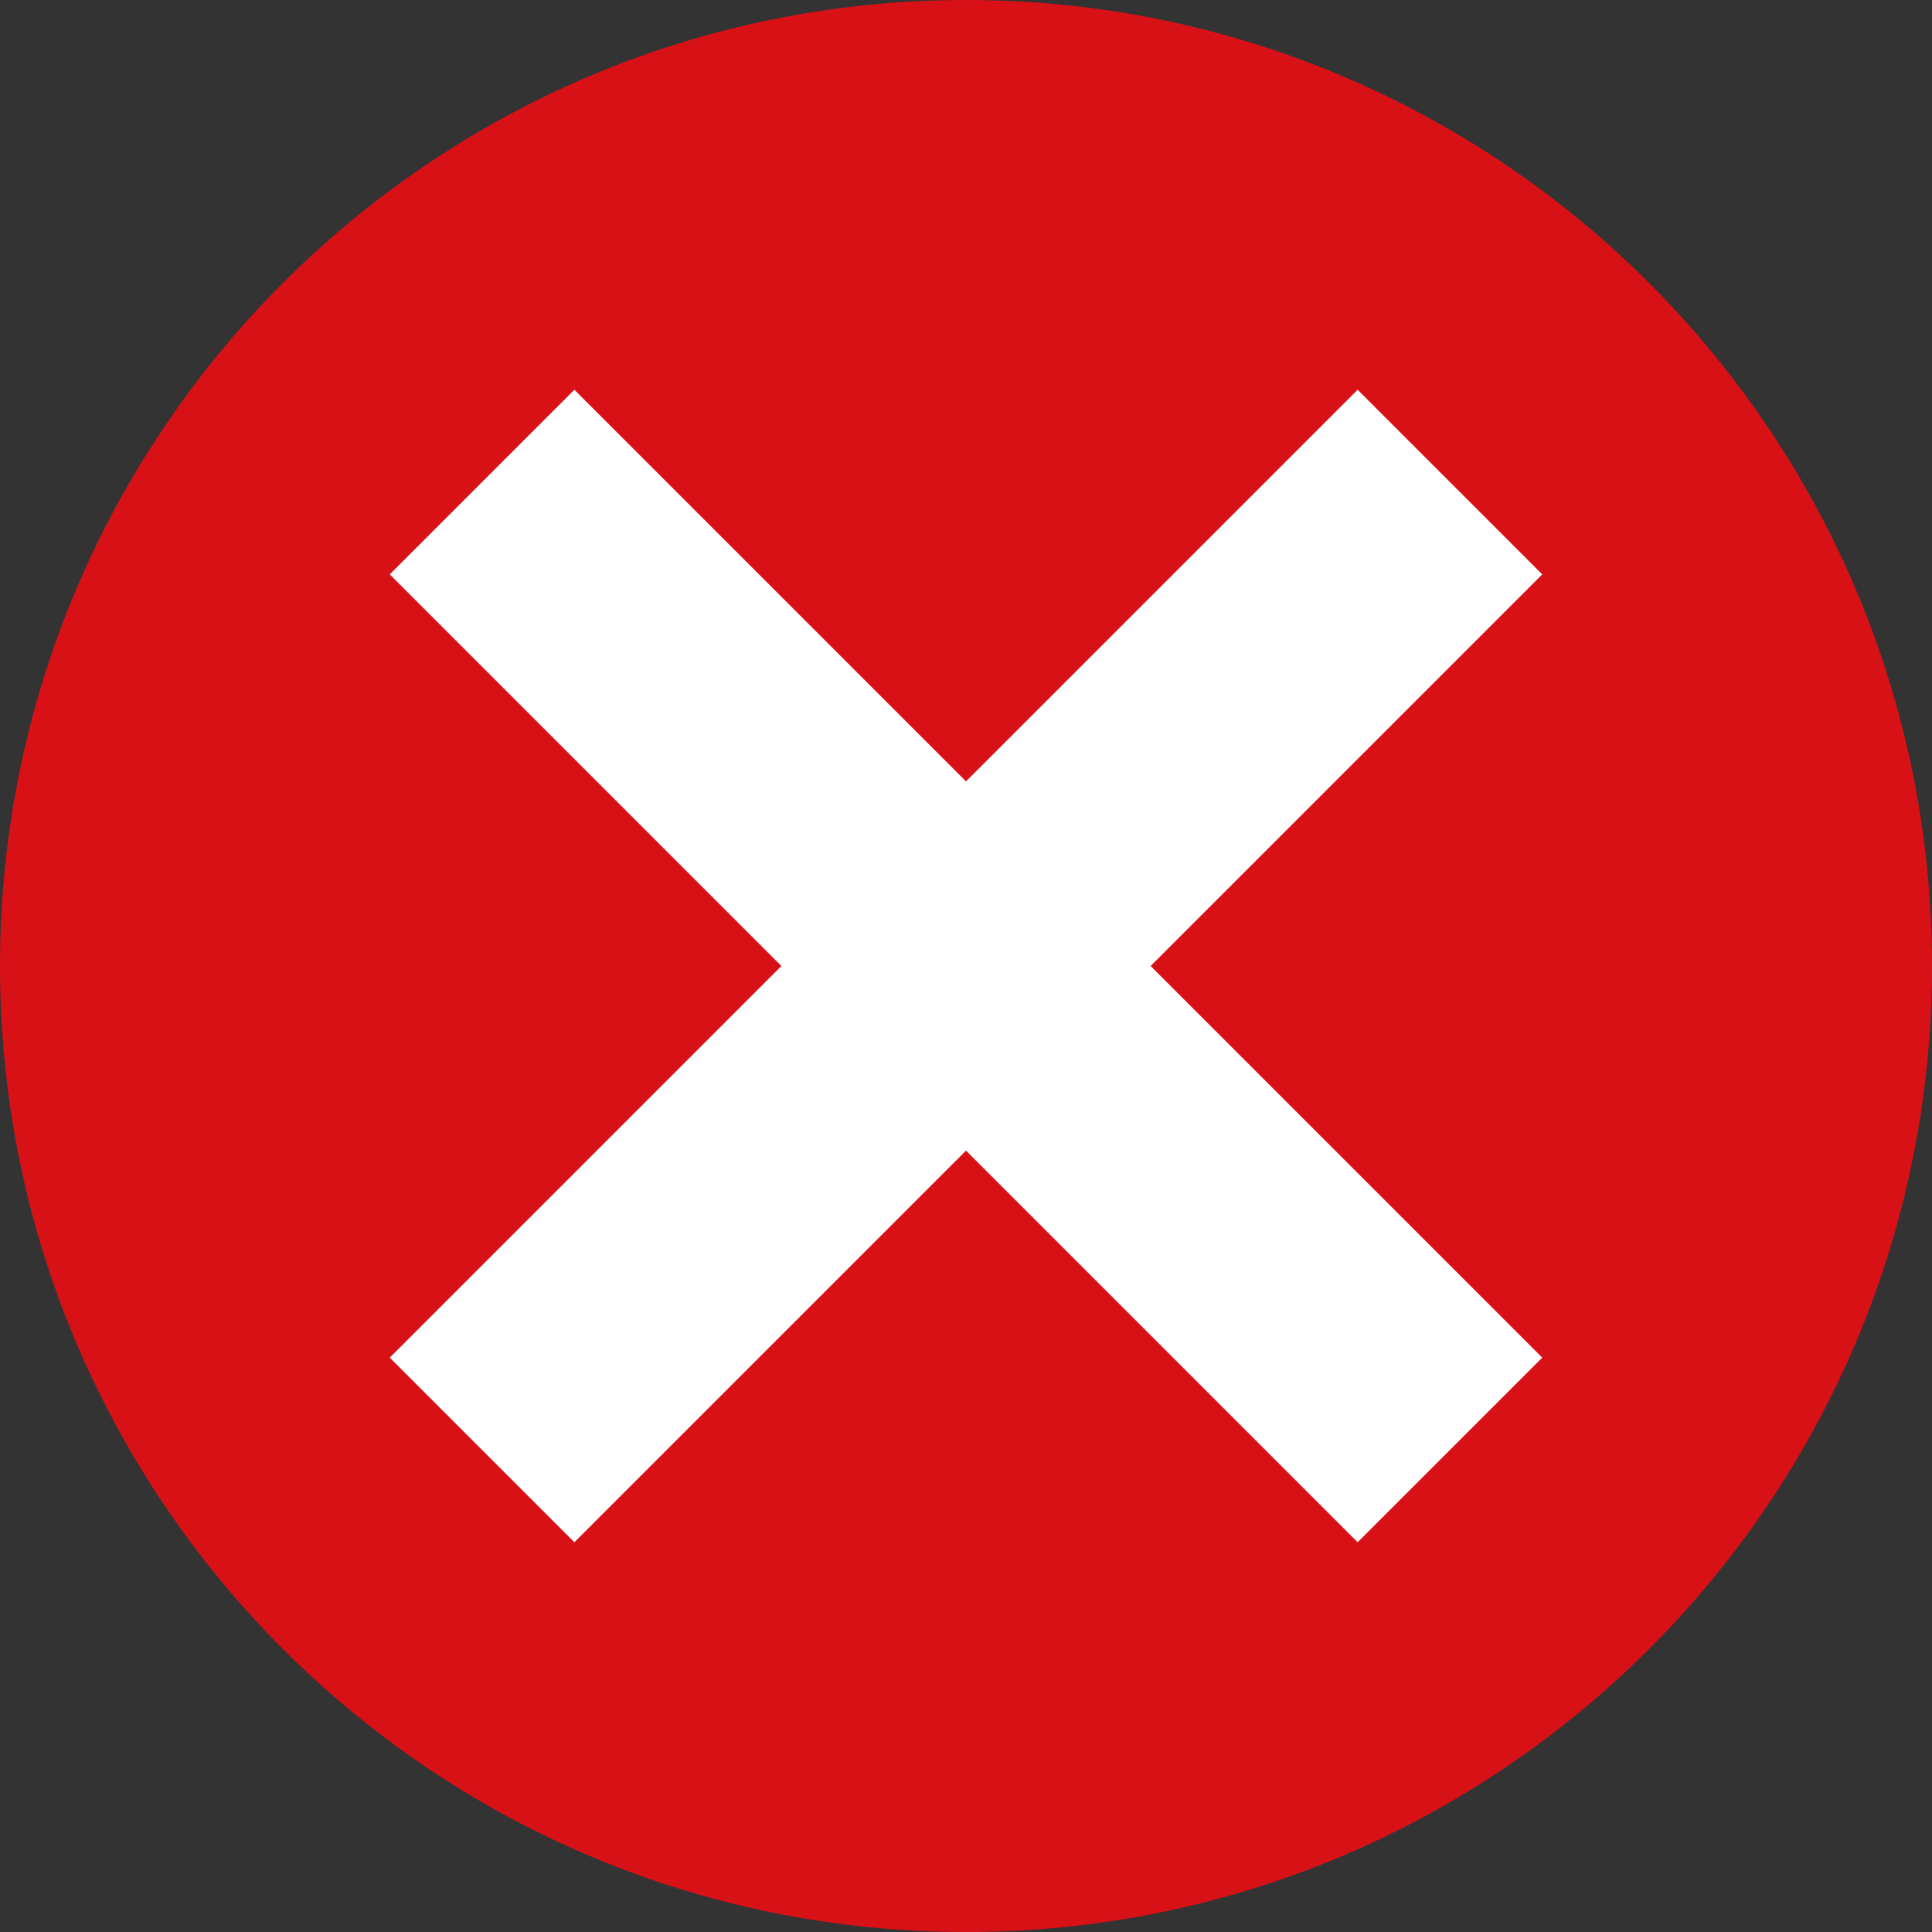
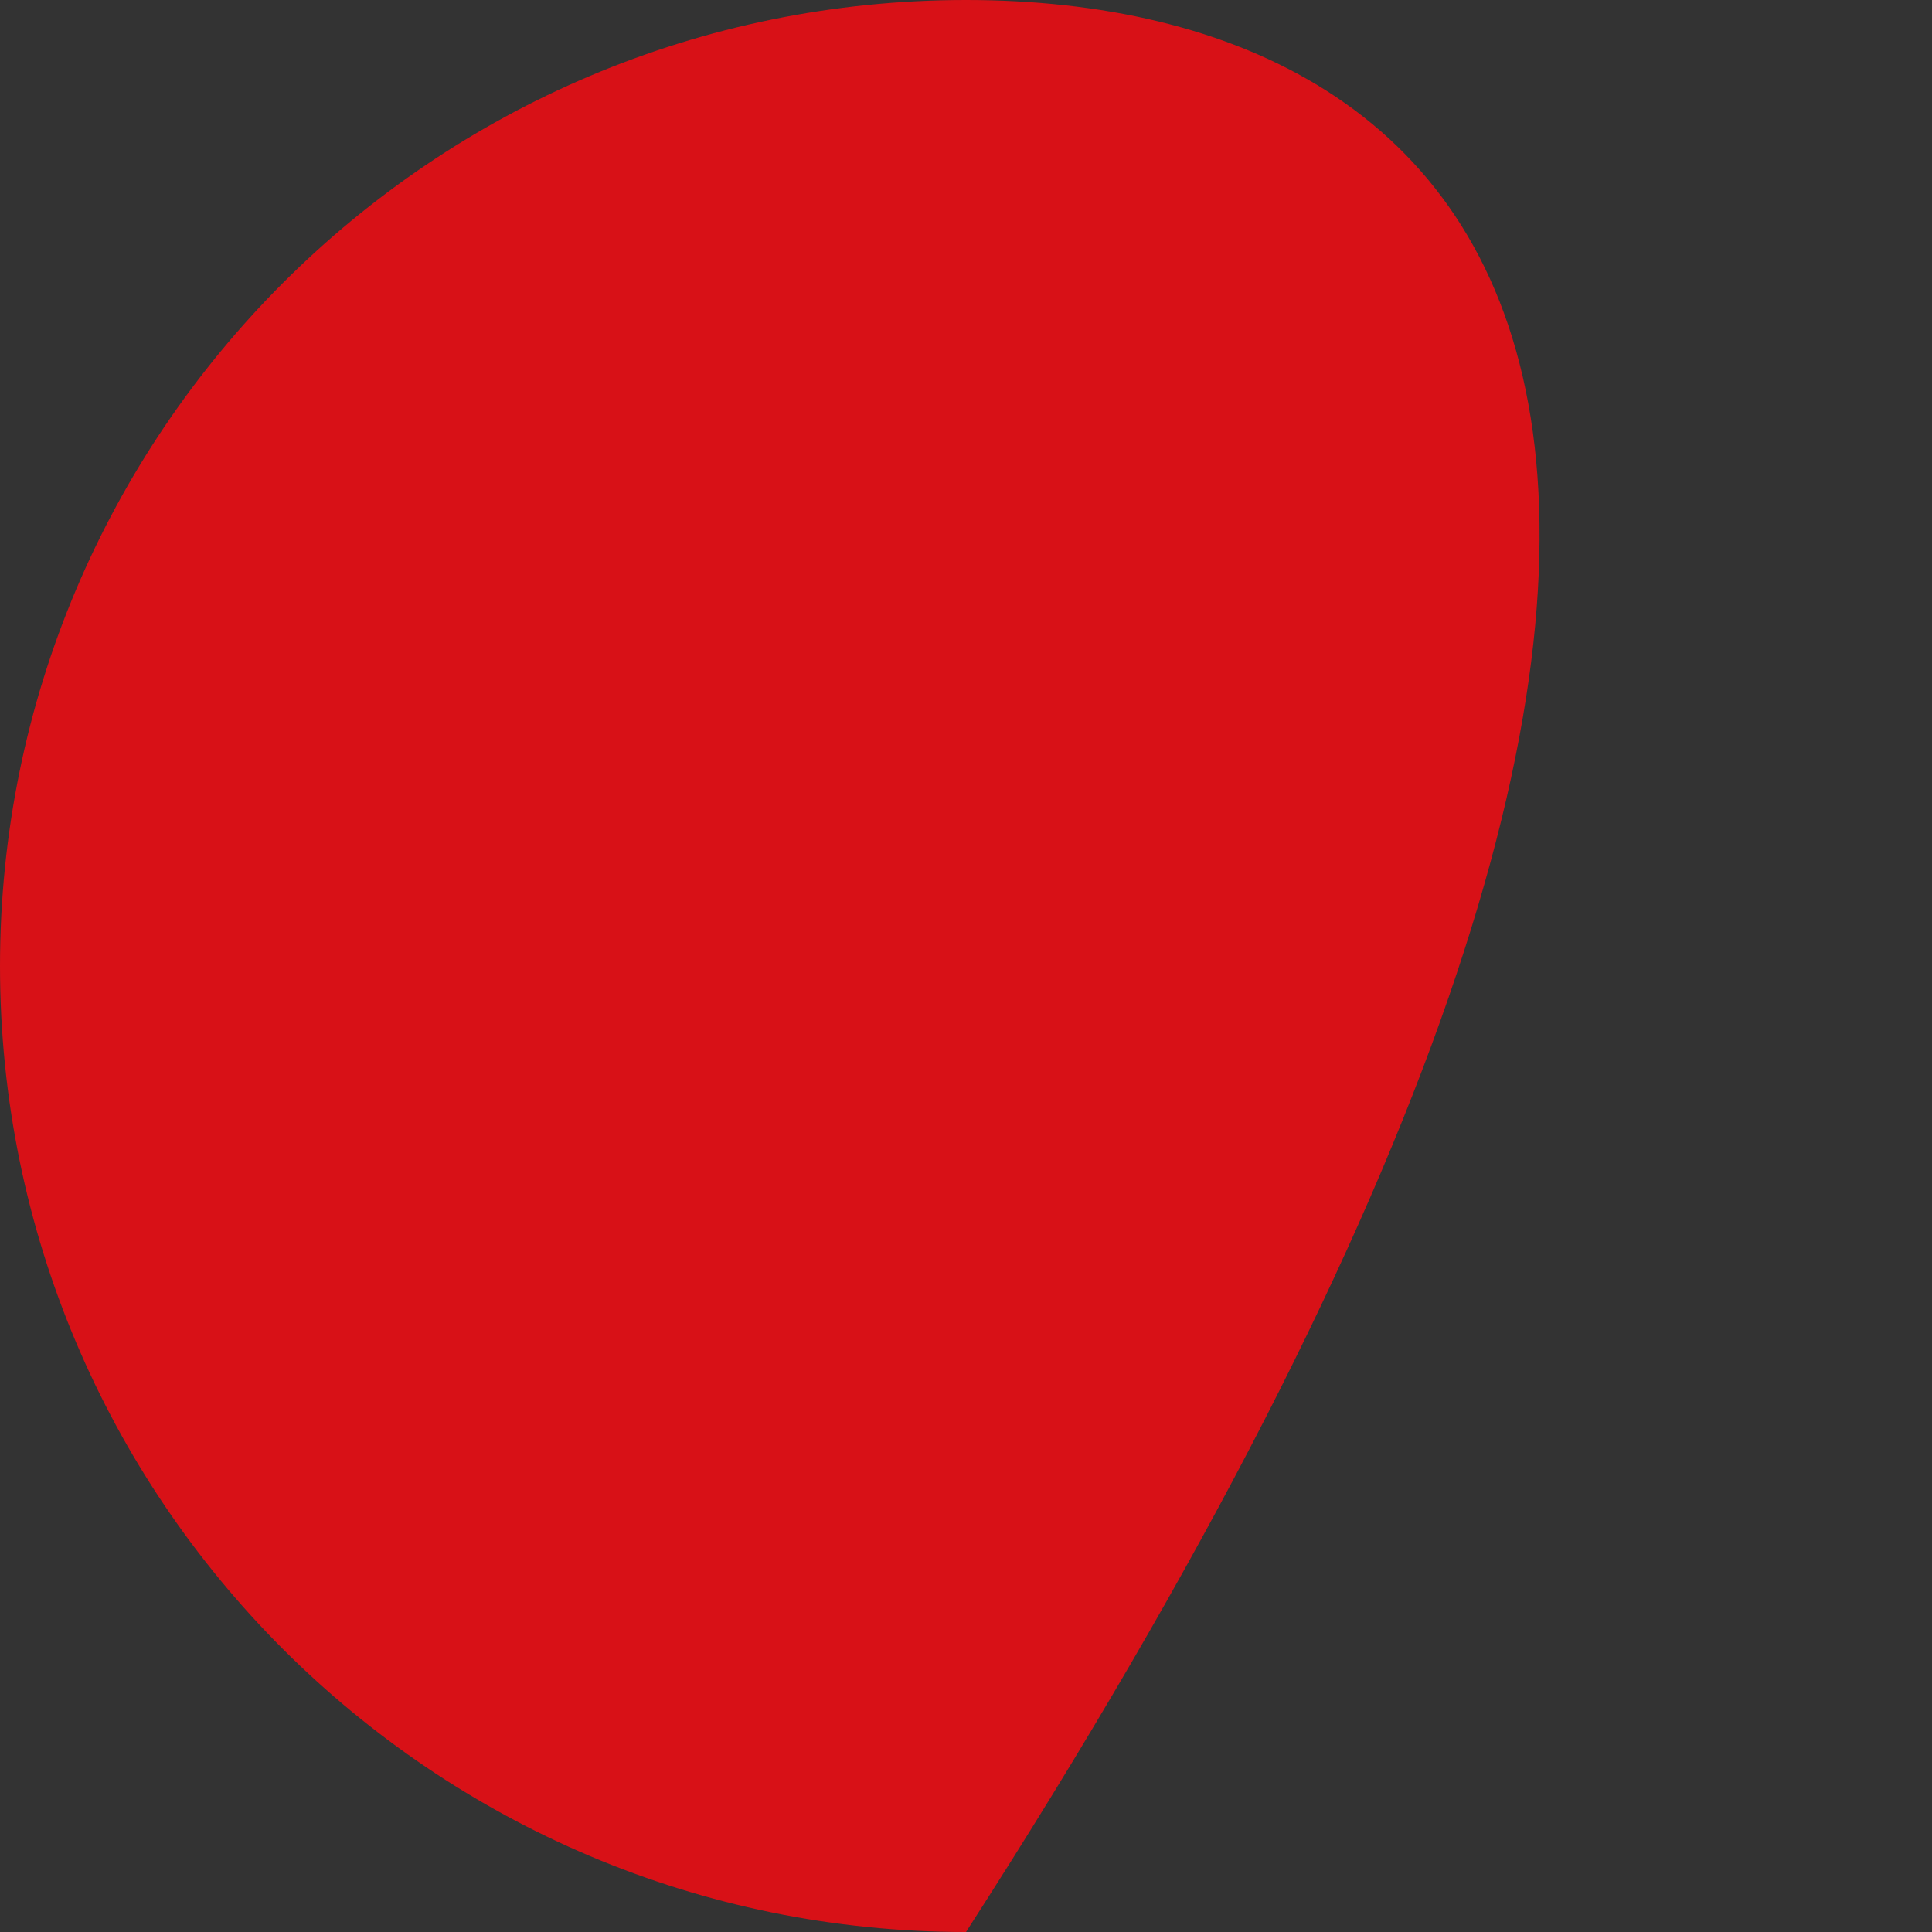
<svg xmlns="http://www.w3.org/2000/svg" width="37" height="37" viewBox="0 0 37 37" fill="none">
  <rect x="0" y="0" width="37" height="37" fill="#333333" stroke="none" />
  <g clip-path="url(#clip0_567_3494)">
-     <path d="M18.5 37C28.717 37 37 28.717 37 18.5C37 8.283 28.717 0 18.5 0C8.283 0 0 8.283 0 18.5C0 28.717 8.283 37 18.5 37Z" fill="#D81117" />
-     <path d="M11 26L26 11M26 26L11 11" stroke="white" stroke-width="5" stroke-miterlimit="10" stroke-linecap="square" />
+     <path d="M18.5 37C37 8.283 28.717 0 18.5 0C8.283 0 0 8.283 0 18.5C0 28.717 8.283 37 18.5 37Z" fill="#D81117" />
  </g>
  <defs>
    <clipPath id="clip0_567_3494">
      <rect width="37" height="37" fill="white" />
    </clipPath>
  </defs>
</svg>